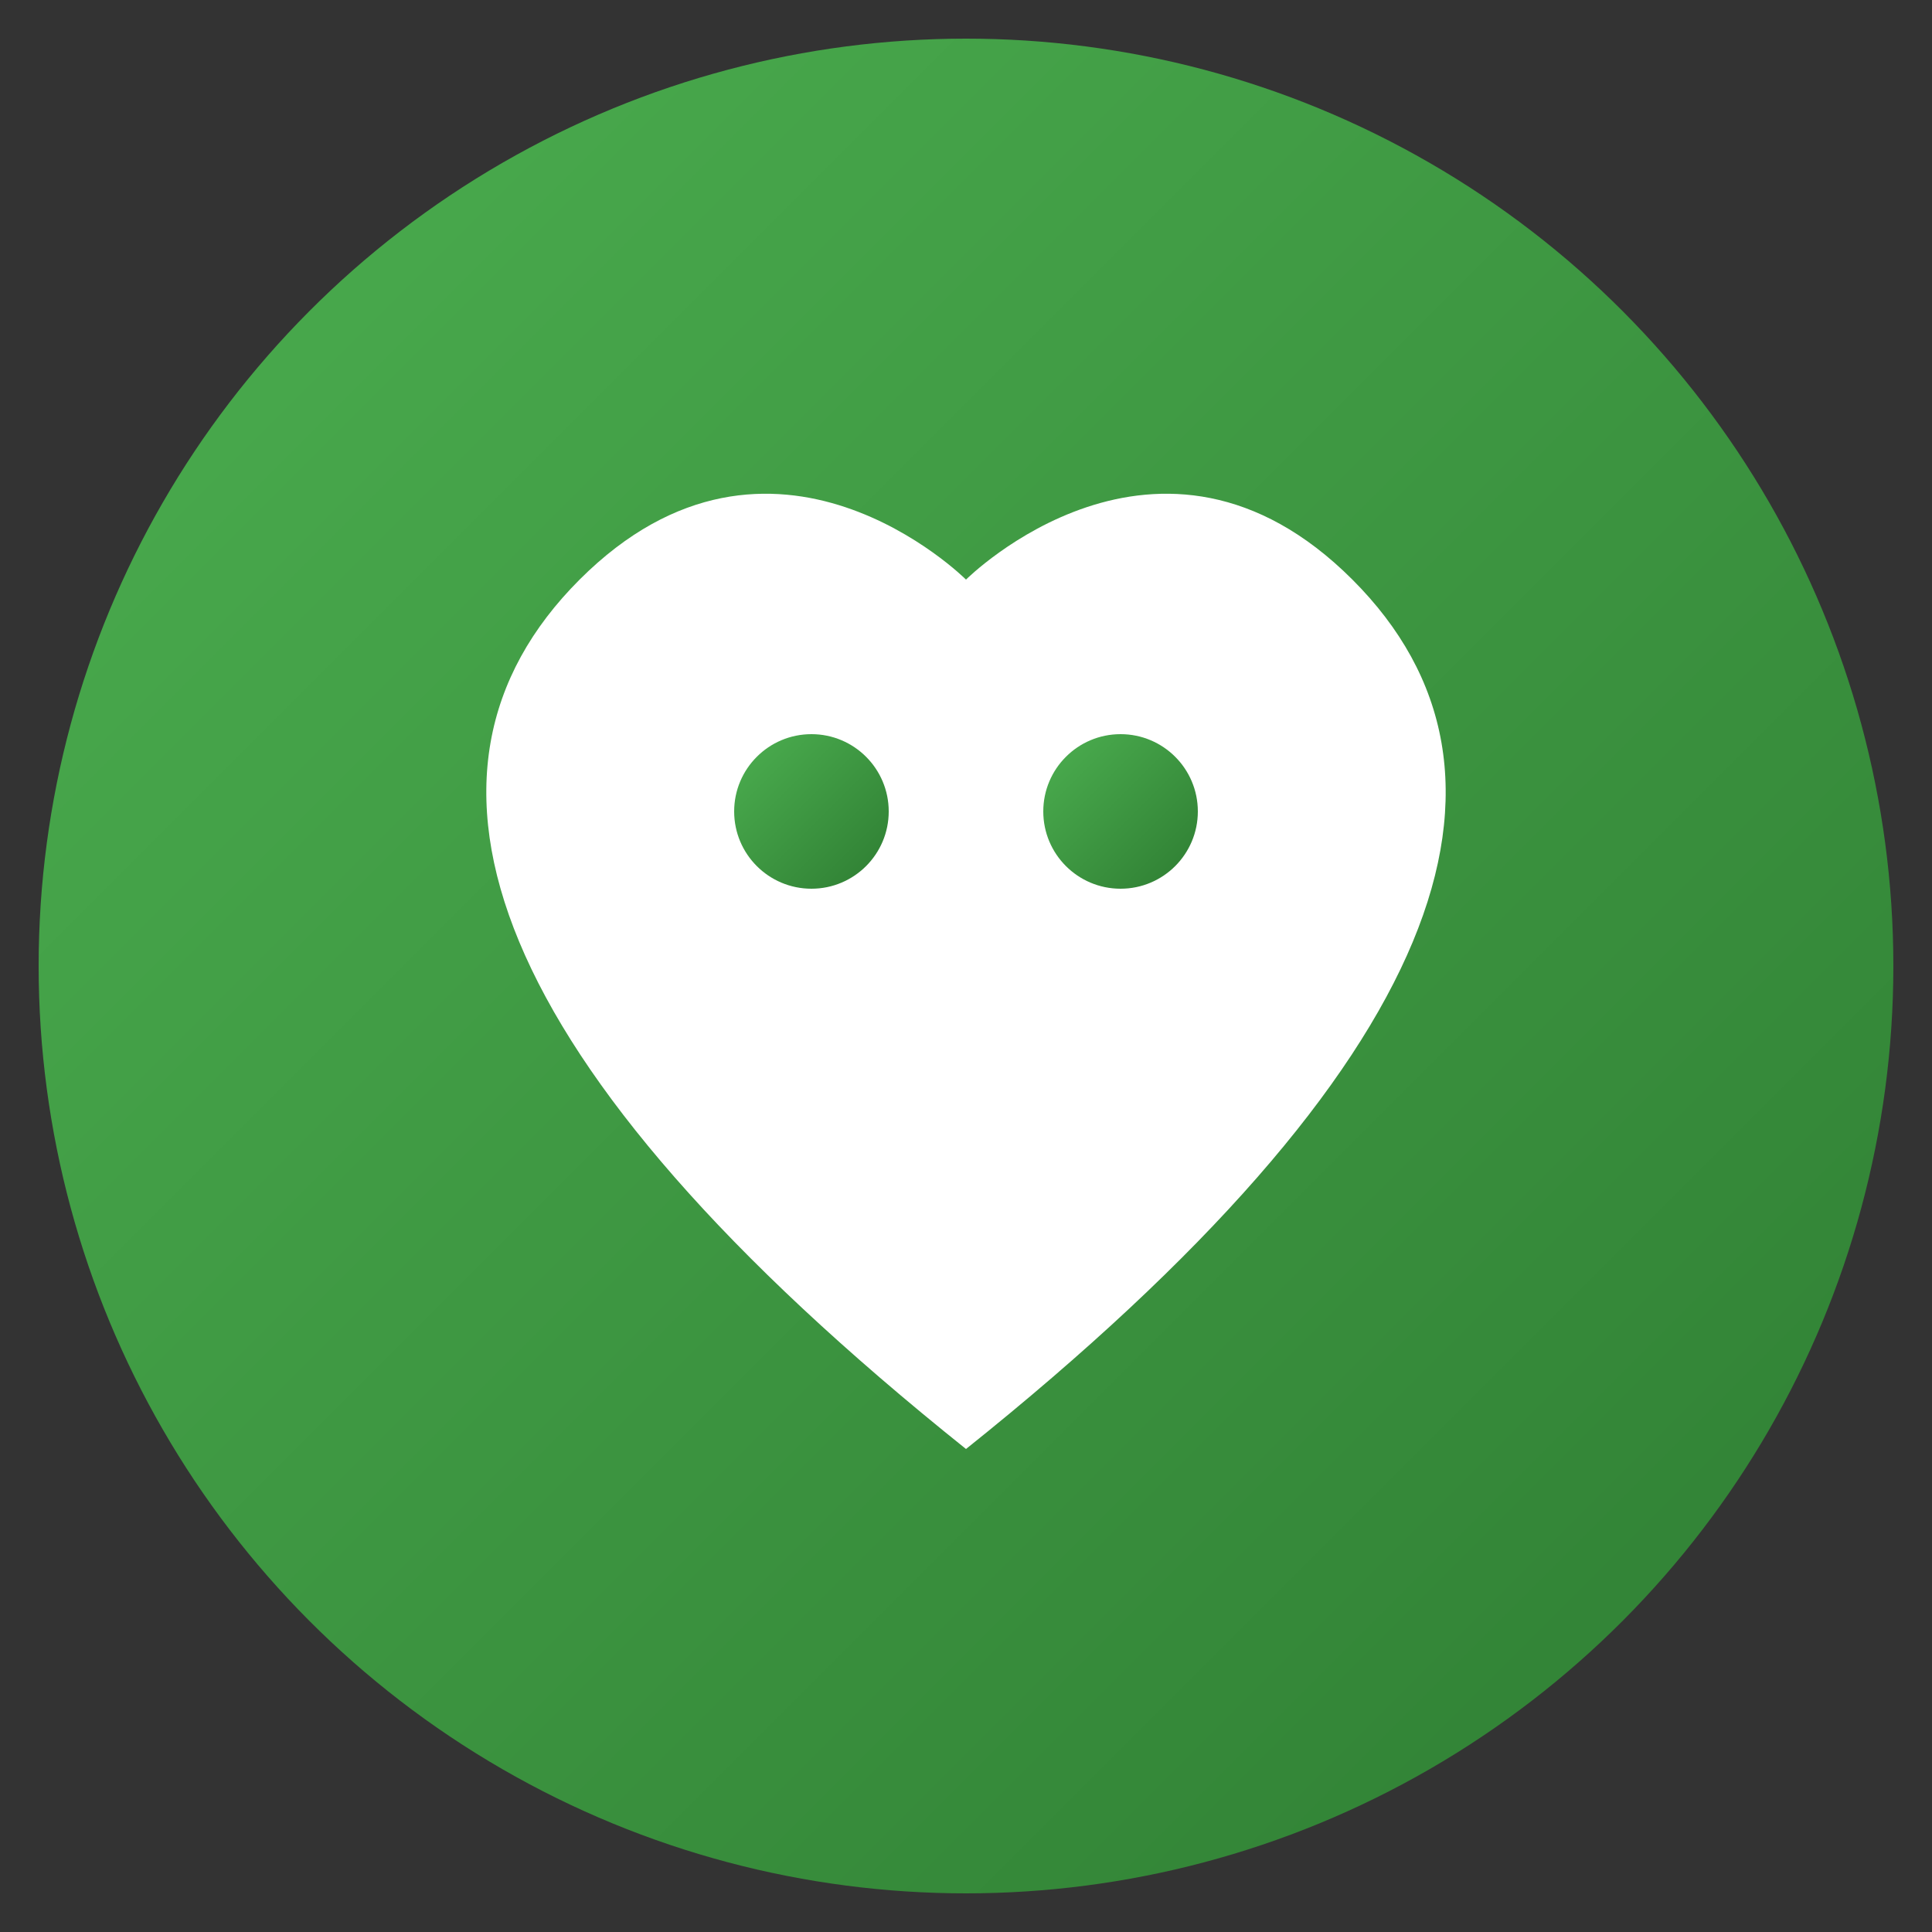
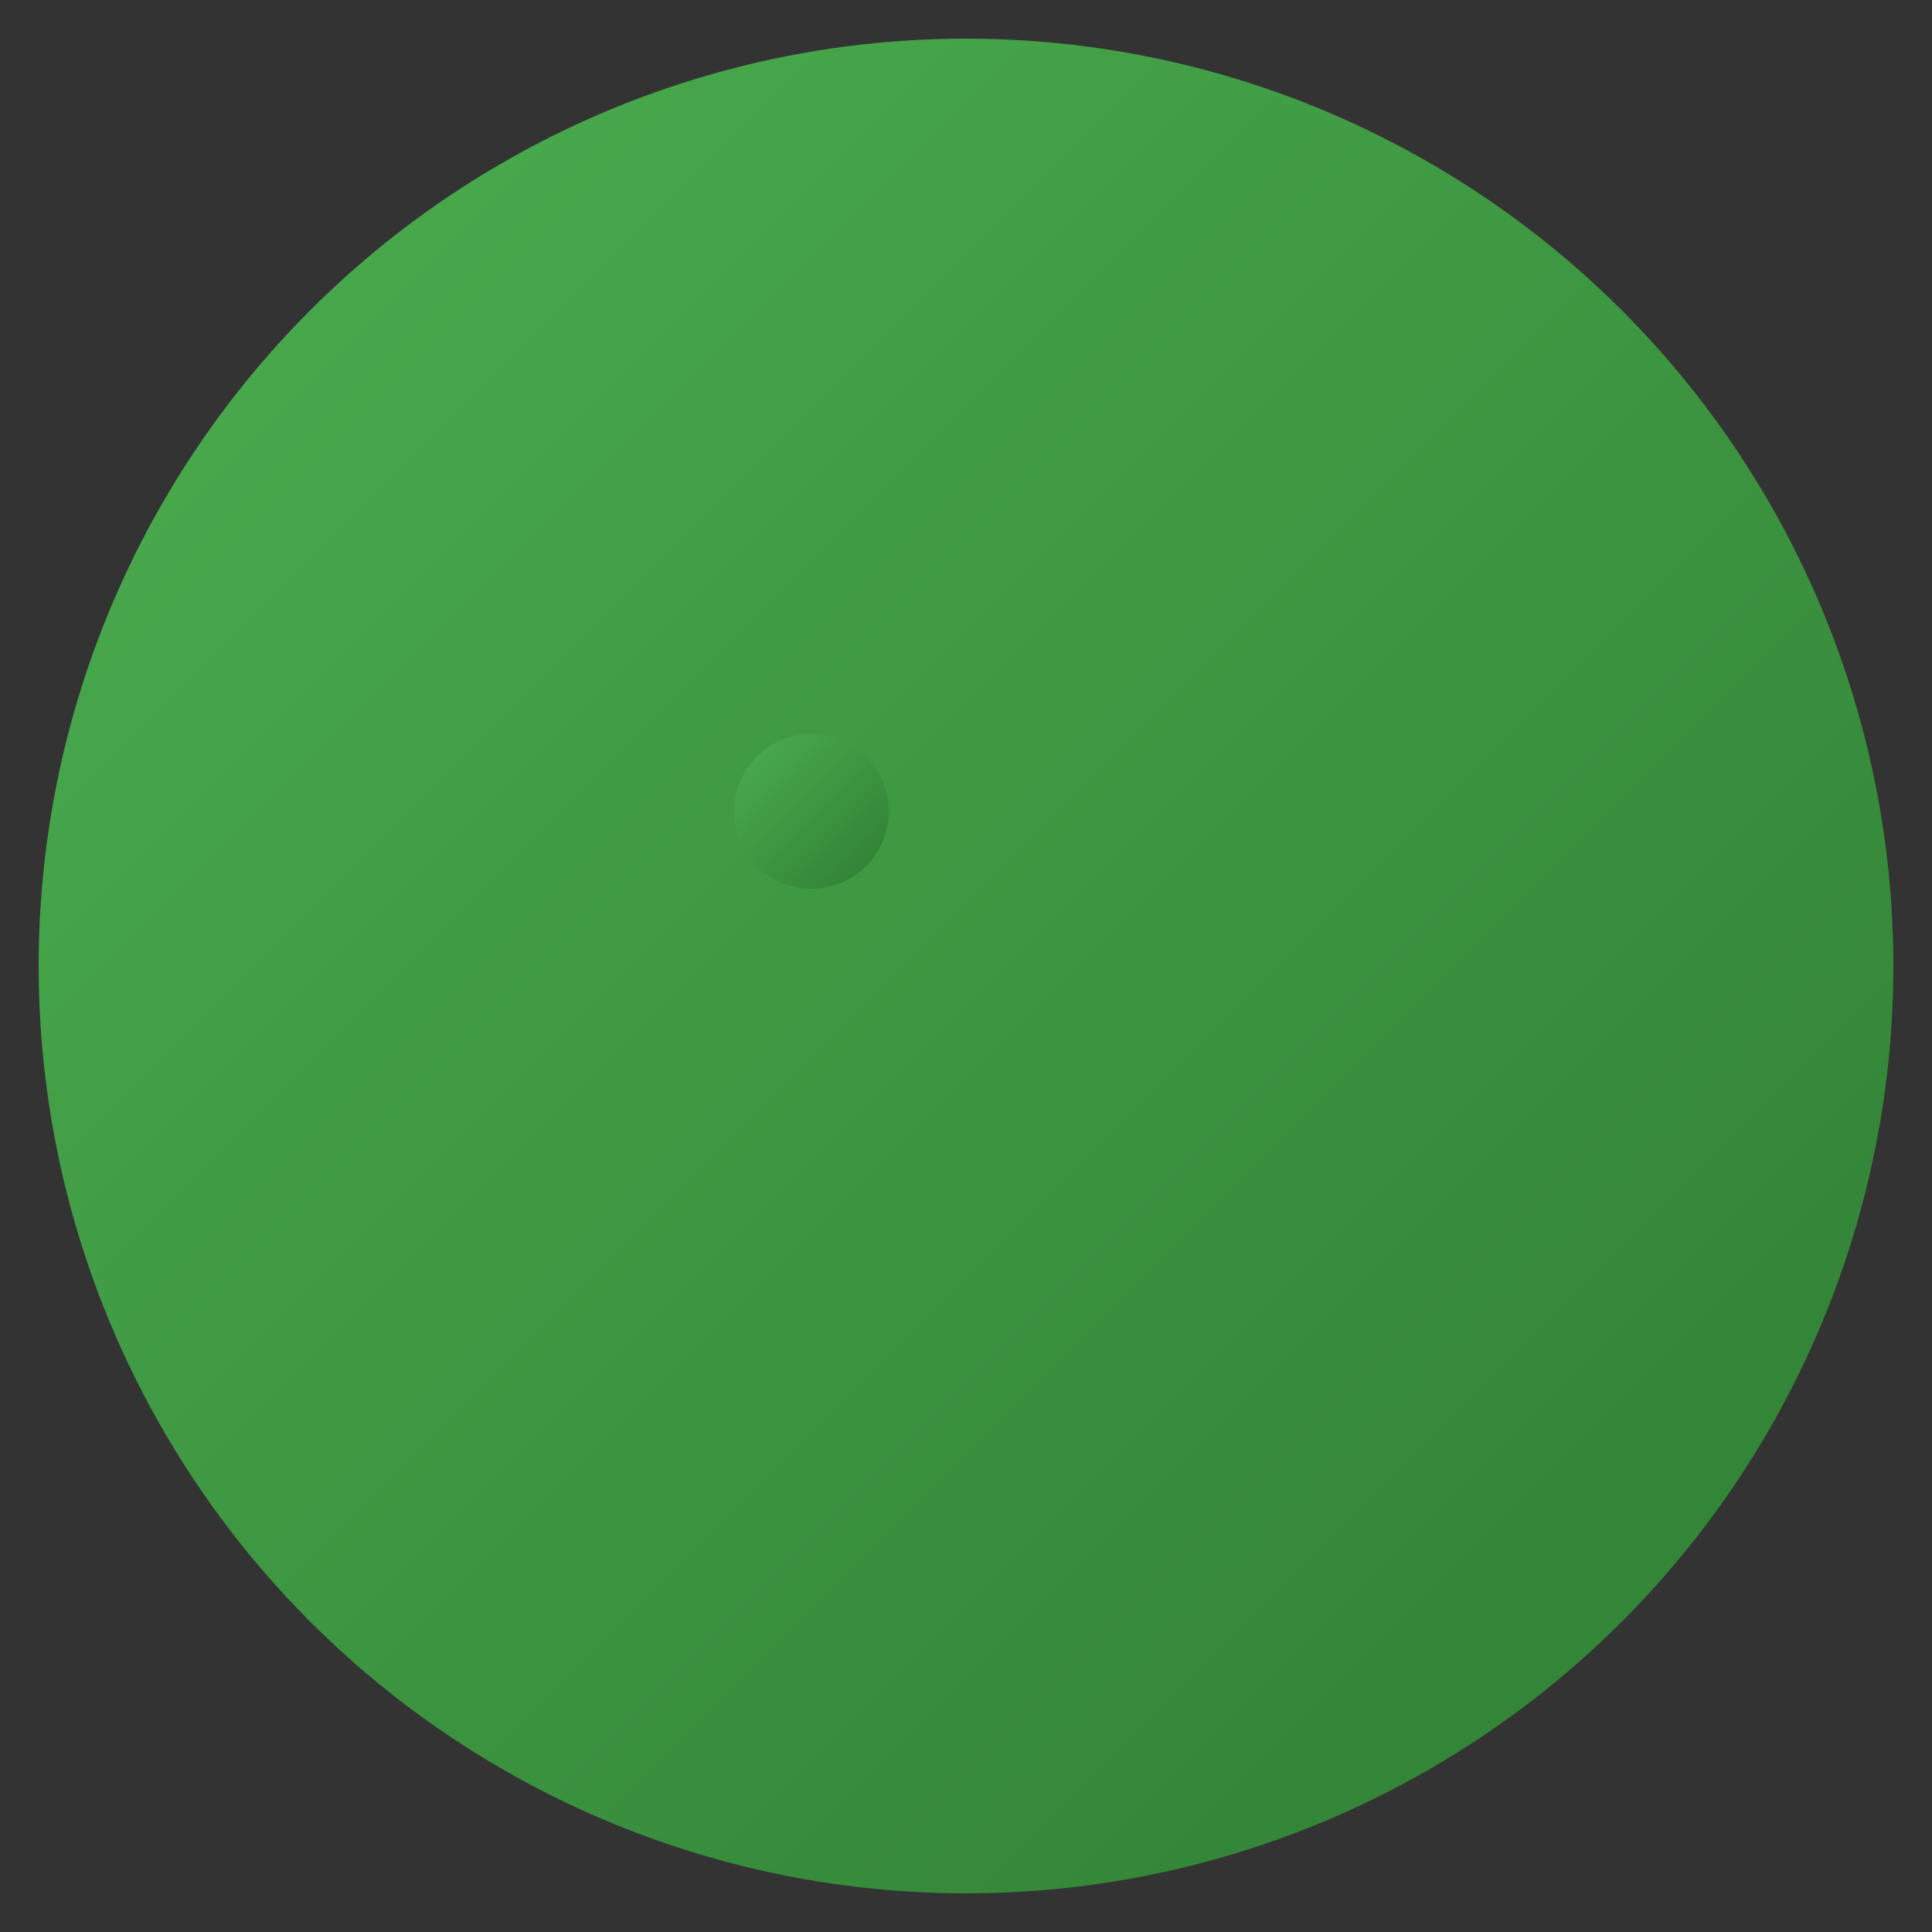
<svg xmlns="http://www.w3.org/2000/svg" viewBox="0 0 100 100">
  <rect x="0" y="0" width="100" height="100" fill="#333333" stroke="none" />
  <defs>
    <linearGradient id="heartGradient" x1="0%" y1="0%" x2="100%" y2="100%">
      <stop offset="0%" style="stop-color:#4CAF50" />
      <stop offset="100%" style="stop-color:#2E7D32" />
    </linearGradient>
  </defs>
  <circle cx="50" cy="50" r="48" fill="url(#heartGradient)" />
-   <path d="M50 75 C25 55 20 40 30 30 C40 20 50 30 50 30 C50 30 60 20 70 30 C80 40 75 55 50 75" fill="white" />
  <circle cx="42" cy="42" r="4" fill="url(#heartGradient)" />
-   <circle cx="58" cy="42" r="4" fill="url(#heartGradient)" />
</svg>